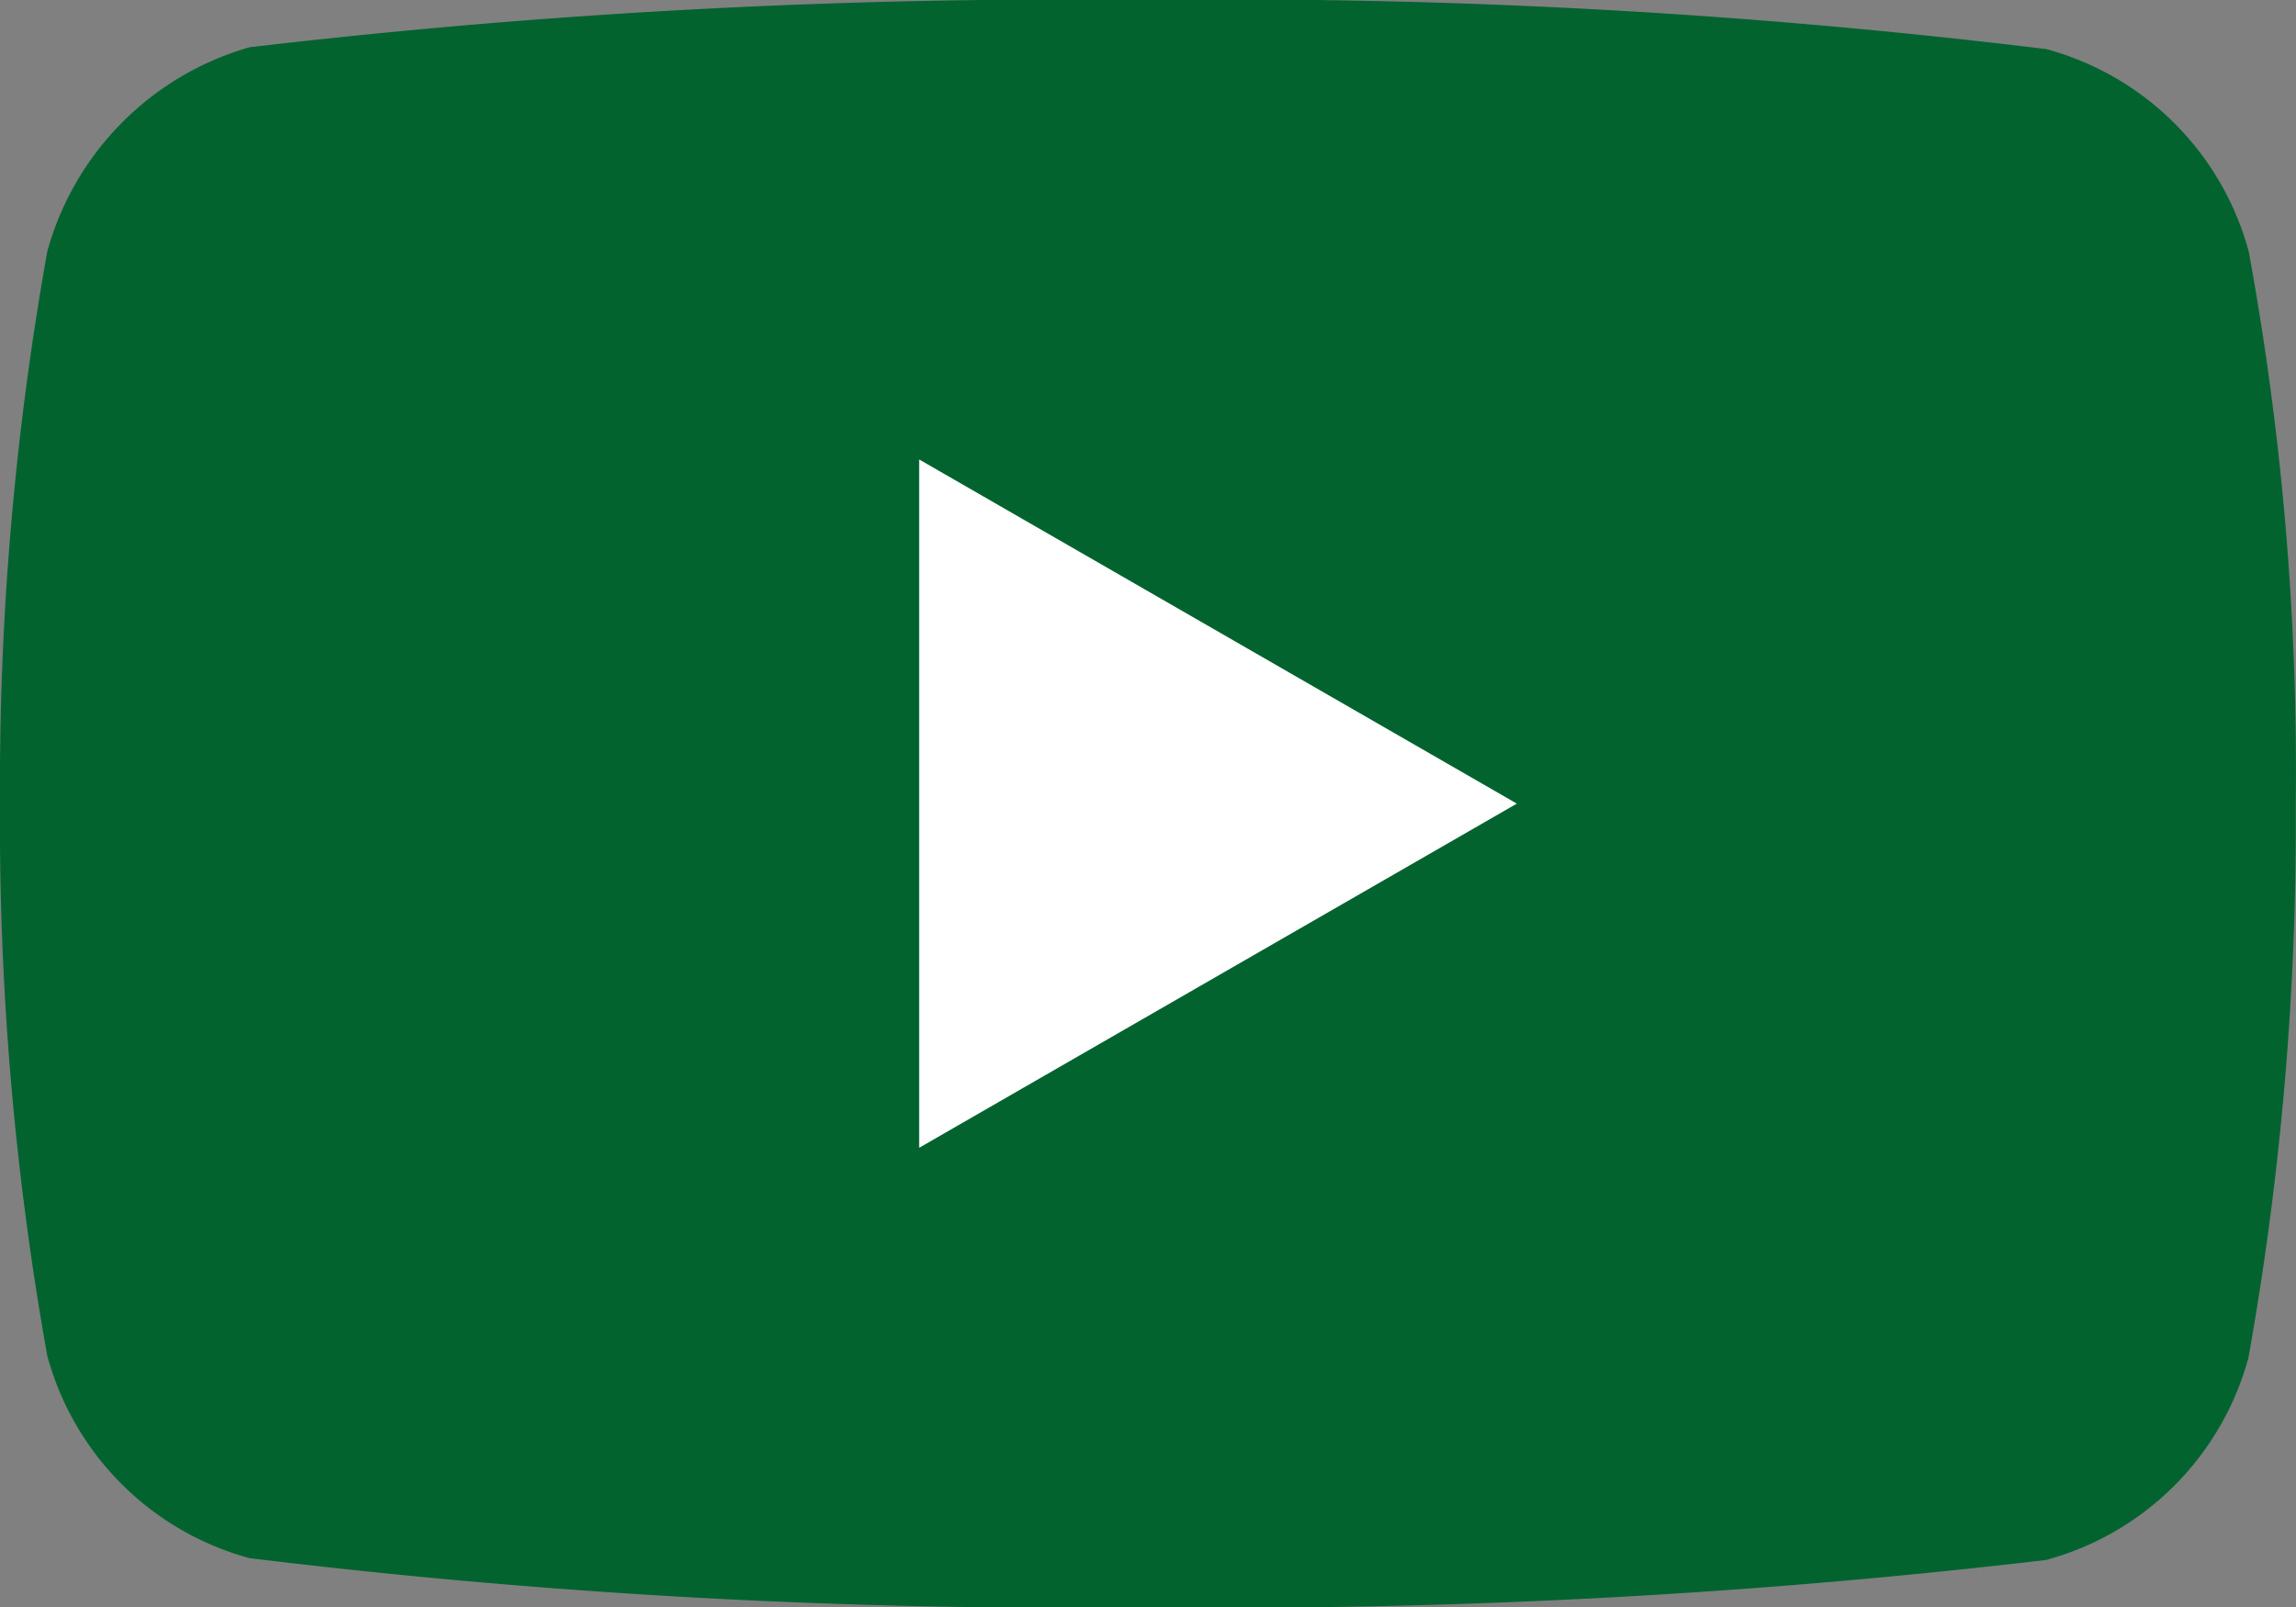
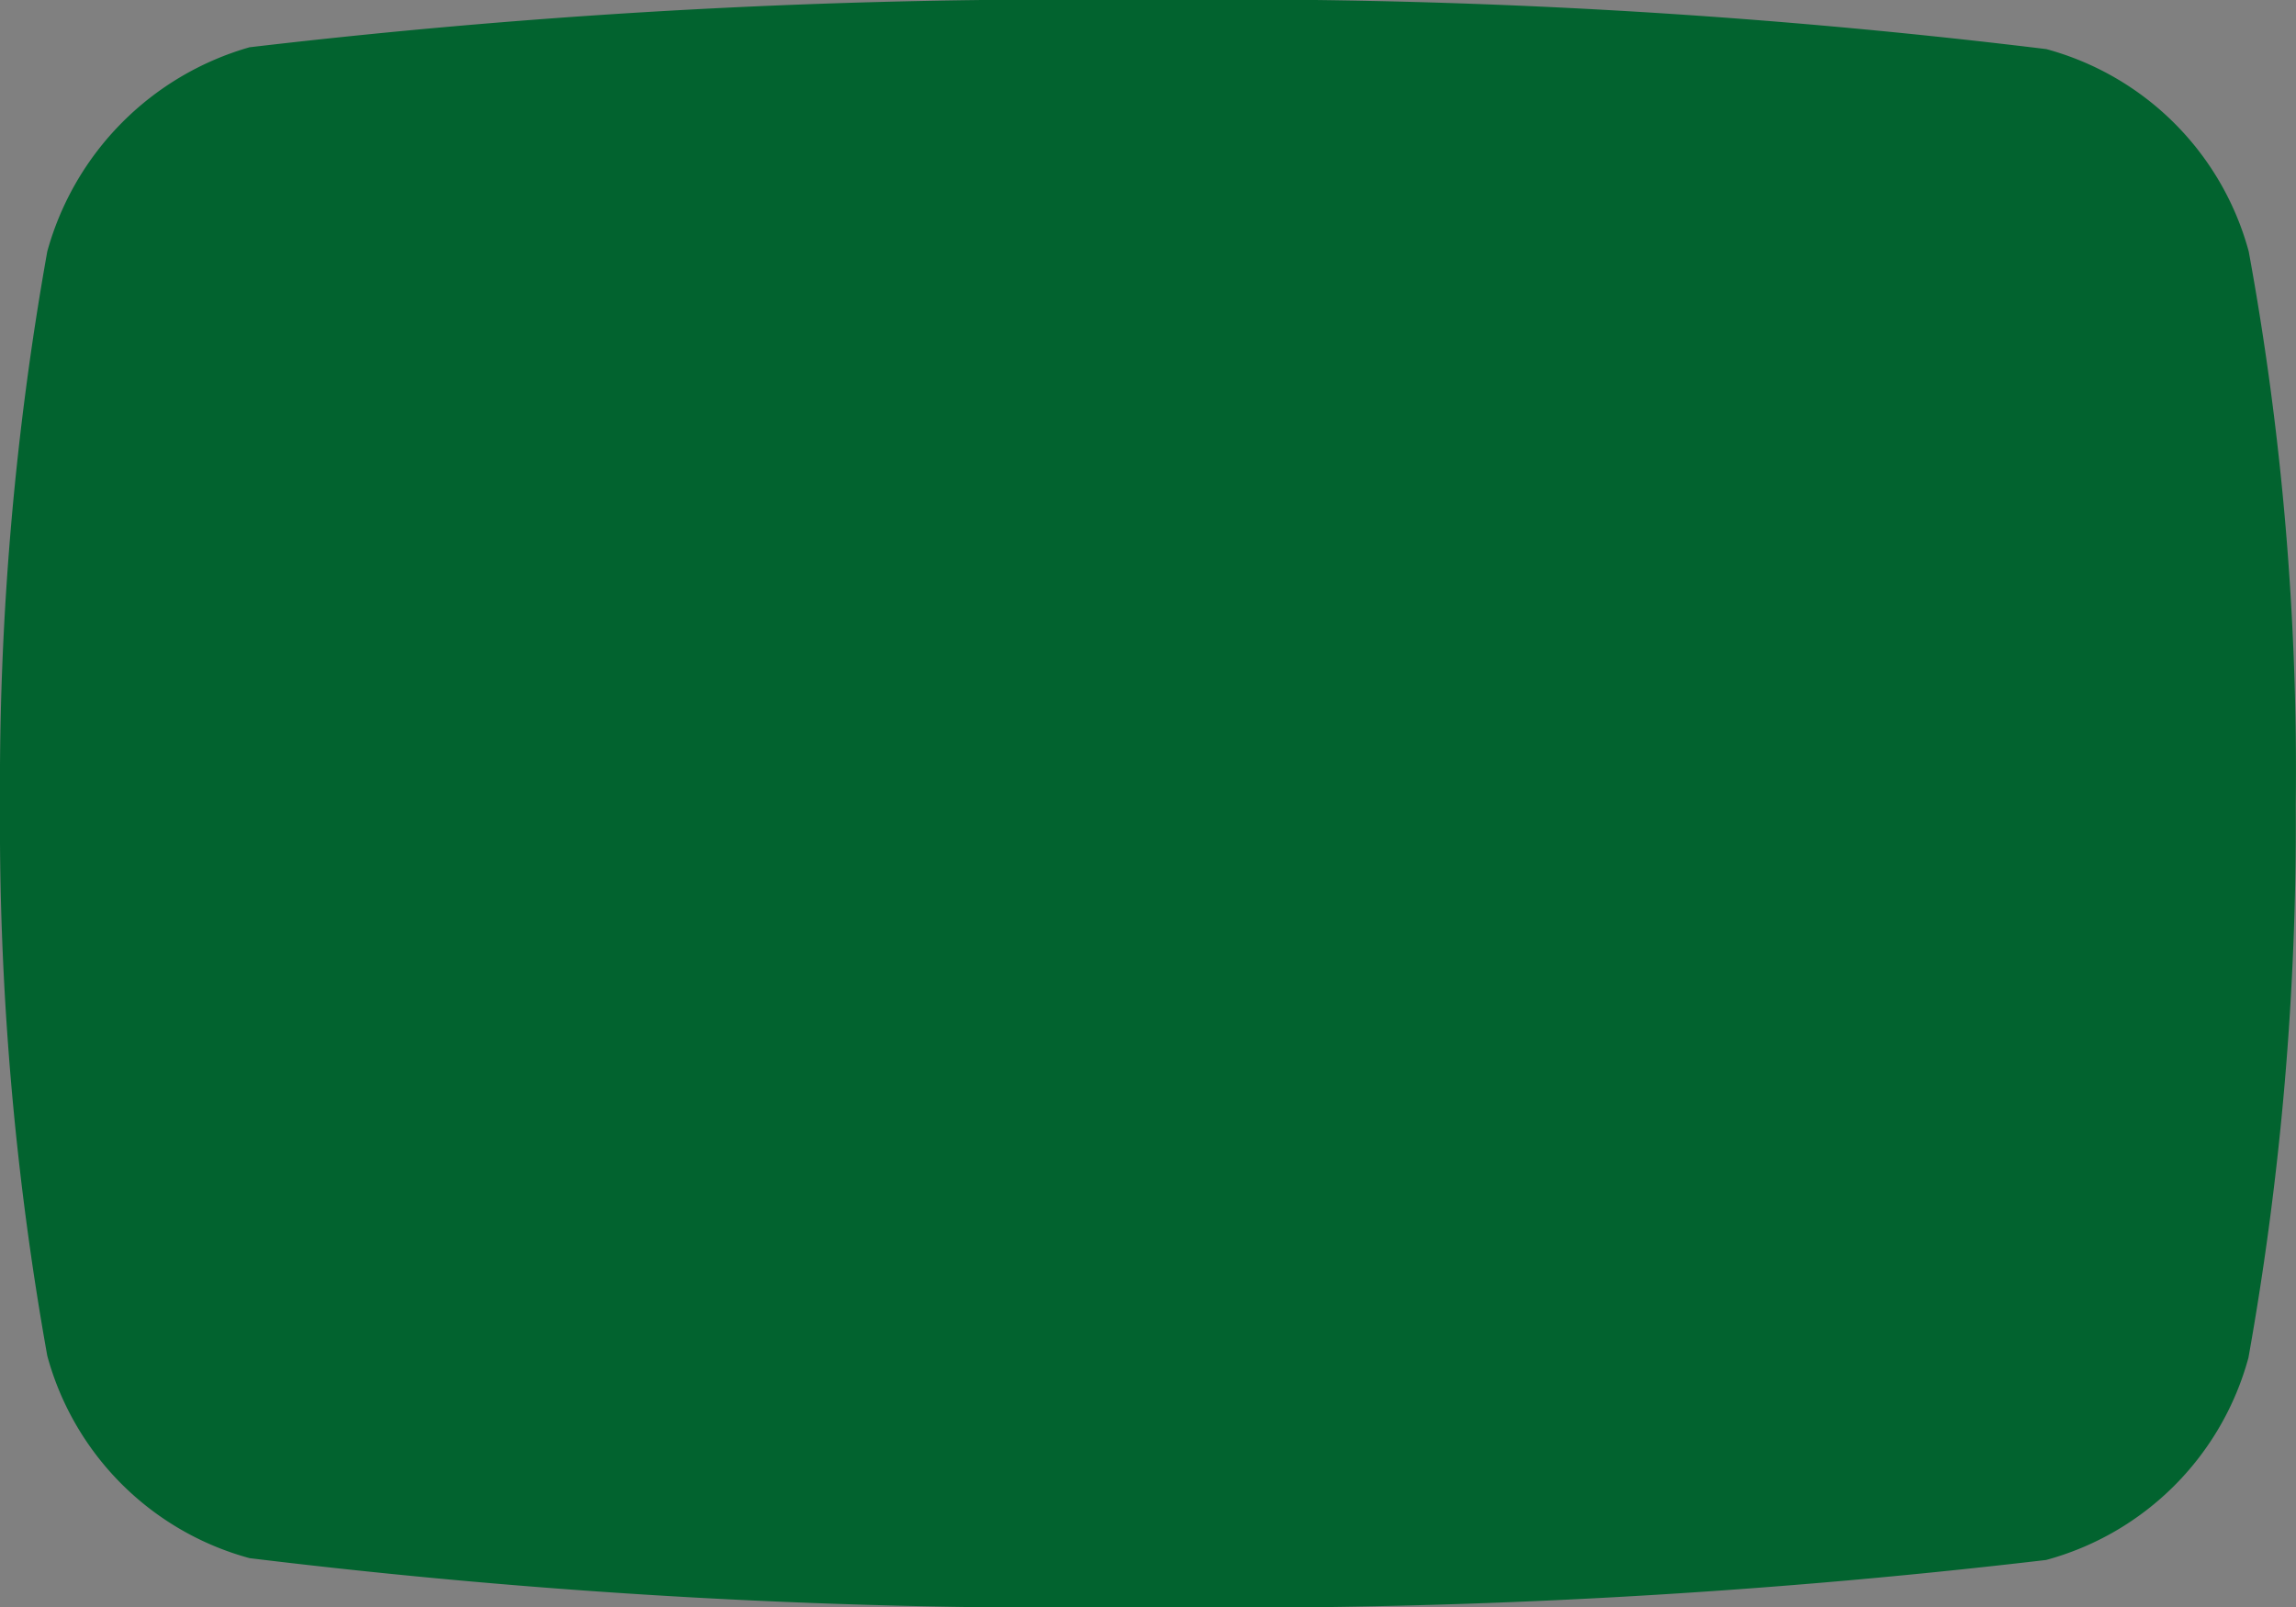
<svg xmlns="http://www.w3.org/2000/svg" width="17.483" height="12.241" viewBox="0 0 17.483 12.241">
  <rect x="0" y="0" width="17.483" height="12.241" fill="#808080" stroke="none" />
  <defs>
    <style>.a{fill:#02632f;}.b{fill:#fff;}</style>
  </defs>
  <path class="a" d="M17.123,1.915A2.19,2.19,0,0,0,15.582.374,51.163,51.163,0,0,0,8.741,0,53.168,53.168,0,0,0,1.9.36,2.235,2.235,0,0,0,.36,1.915,23.081,23.081,0,0,0,0,6.12a23,23,0,0,0,.36,4.205A2.191,2.191,0,0,0,1.9,11.866a51.269,51.269,0,0,0,6.84.374,53.168,53.168,0,0,0,6.84-.36,2.19,2.19,0,0,0,1.541-1.541,23.081,23.081,0,0,0,.36-4.205A21.908,21.908,0,0,0,17.123,1.915Zm0,0" transform="translate(0 0)" />
-   <path class="b" d="M204.969,107.726l4.551-2.621-4.551-2.621Zm0,0" transform="translate(-197.97 -98.985)" />
</svg>